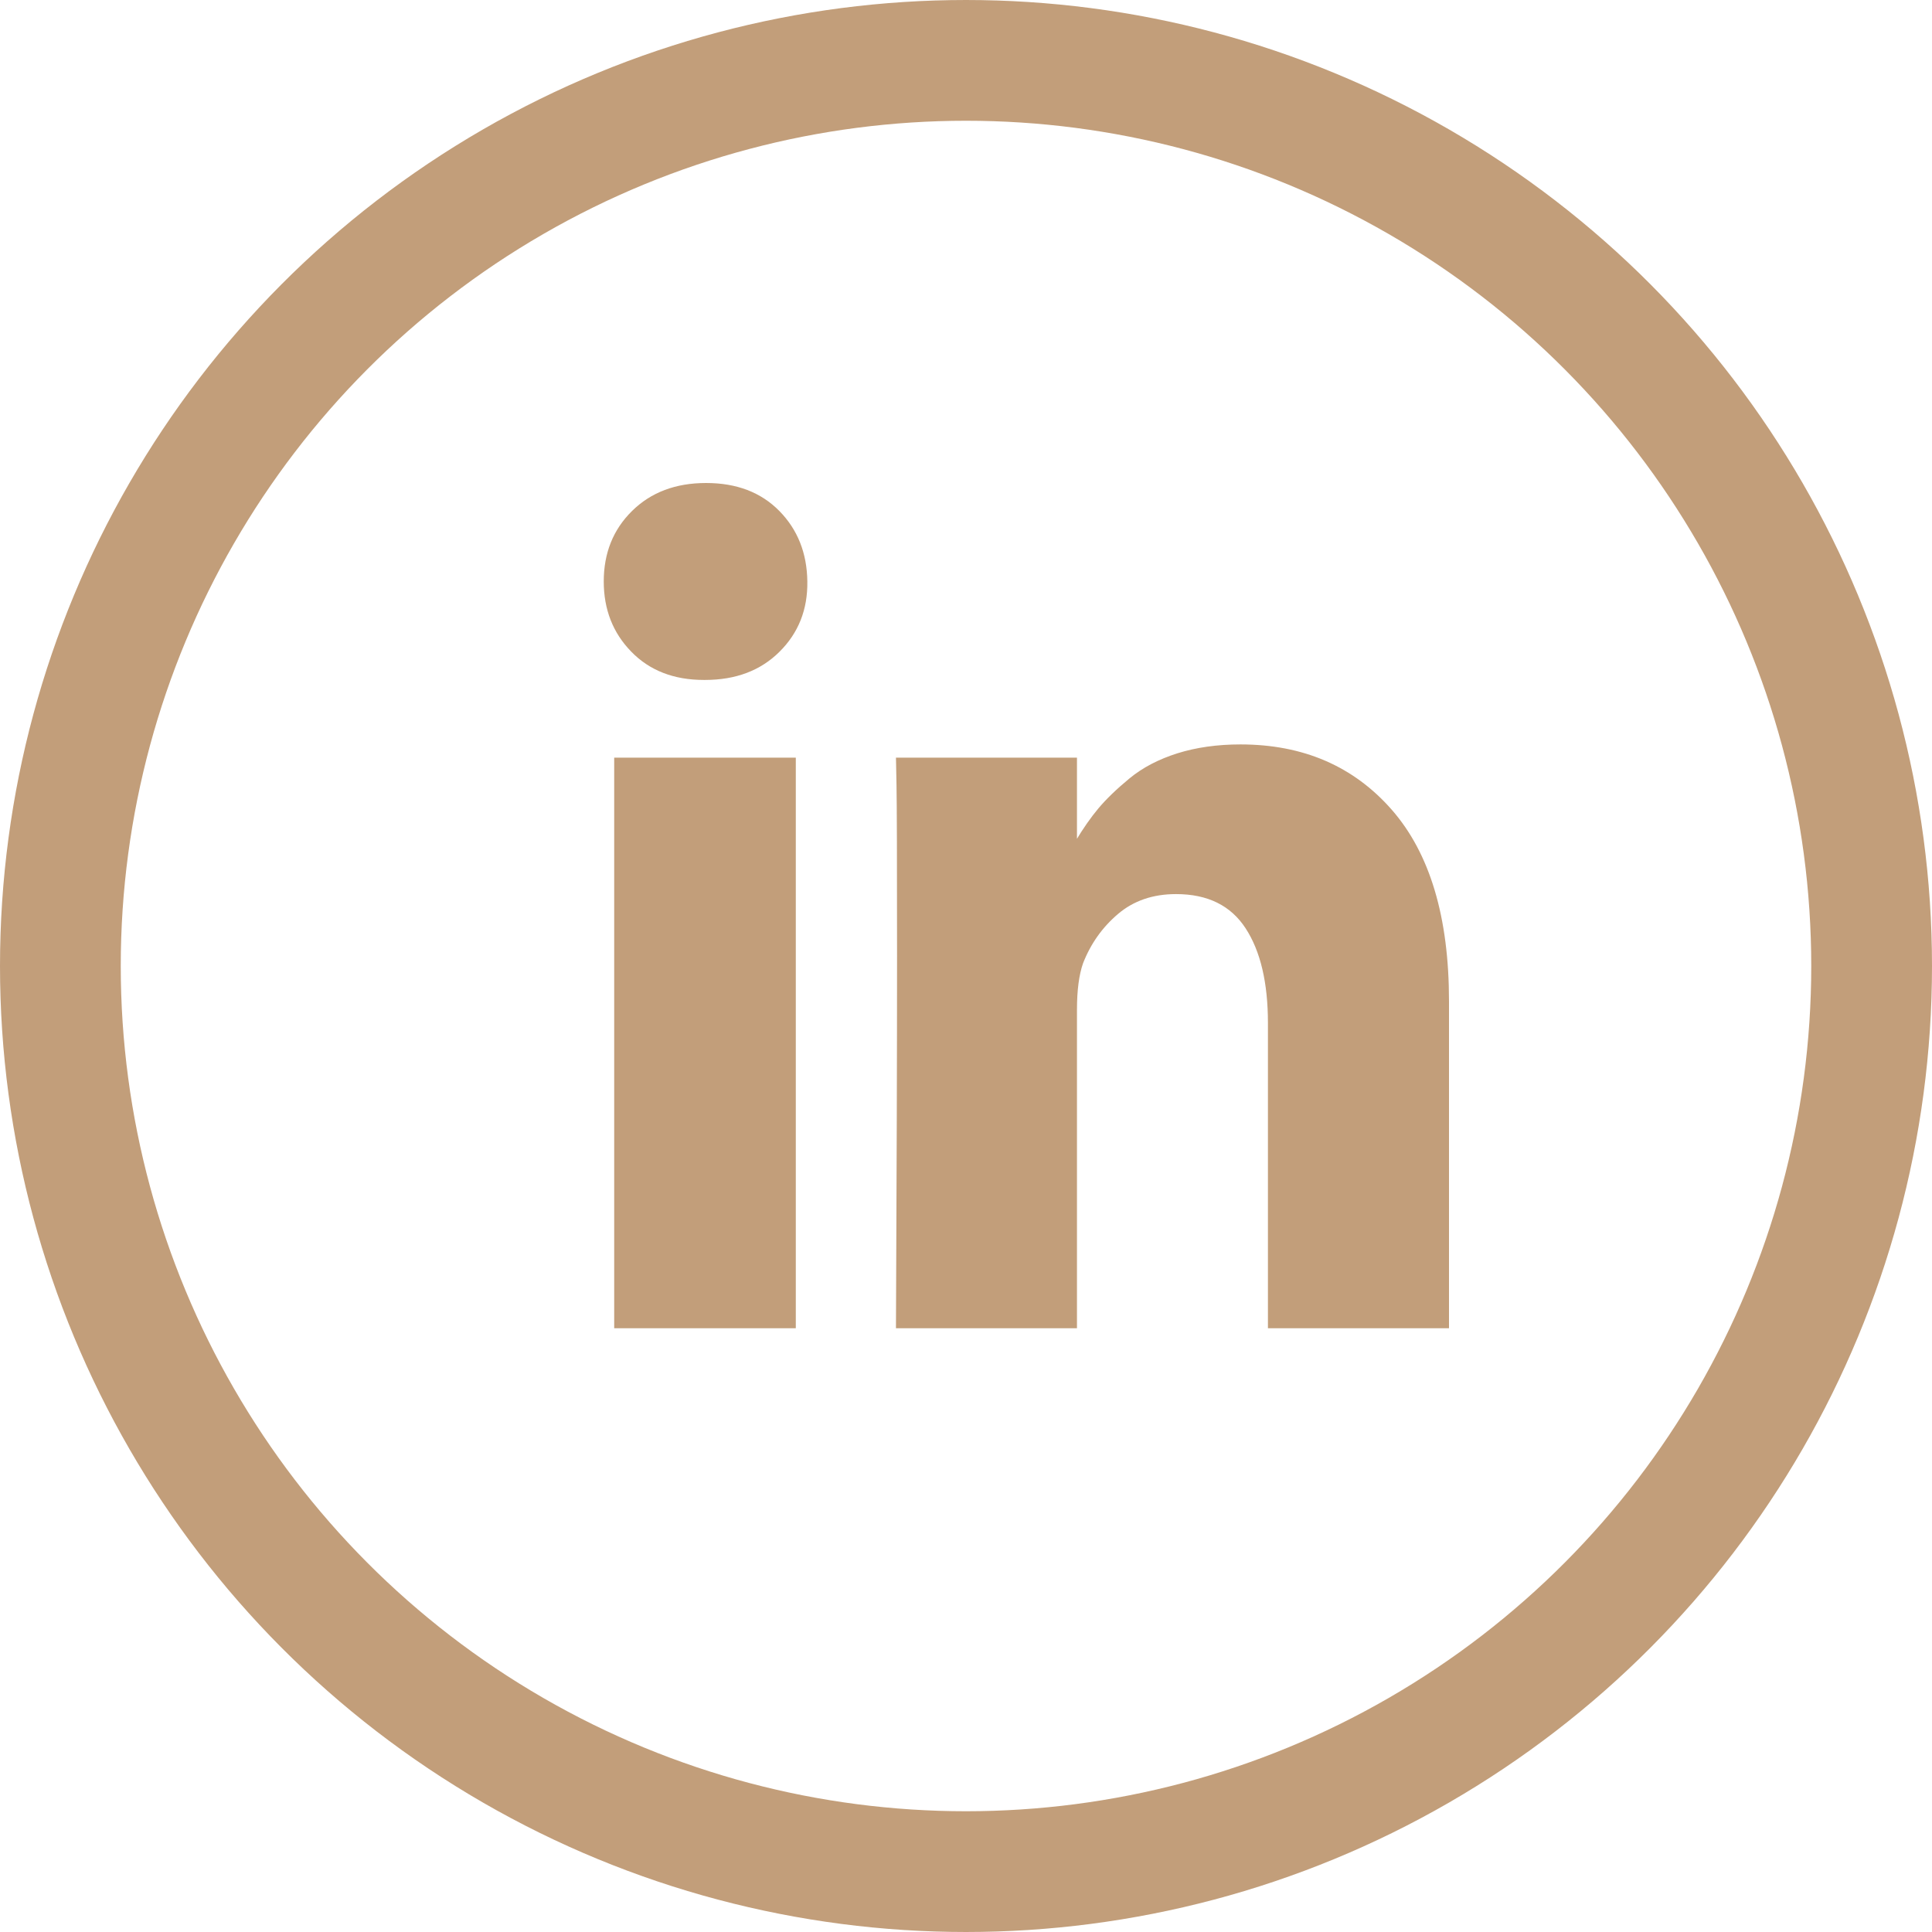
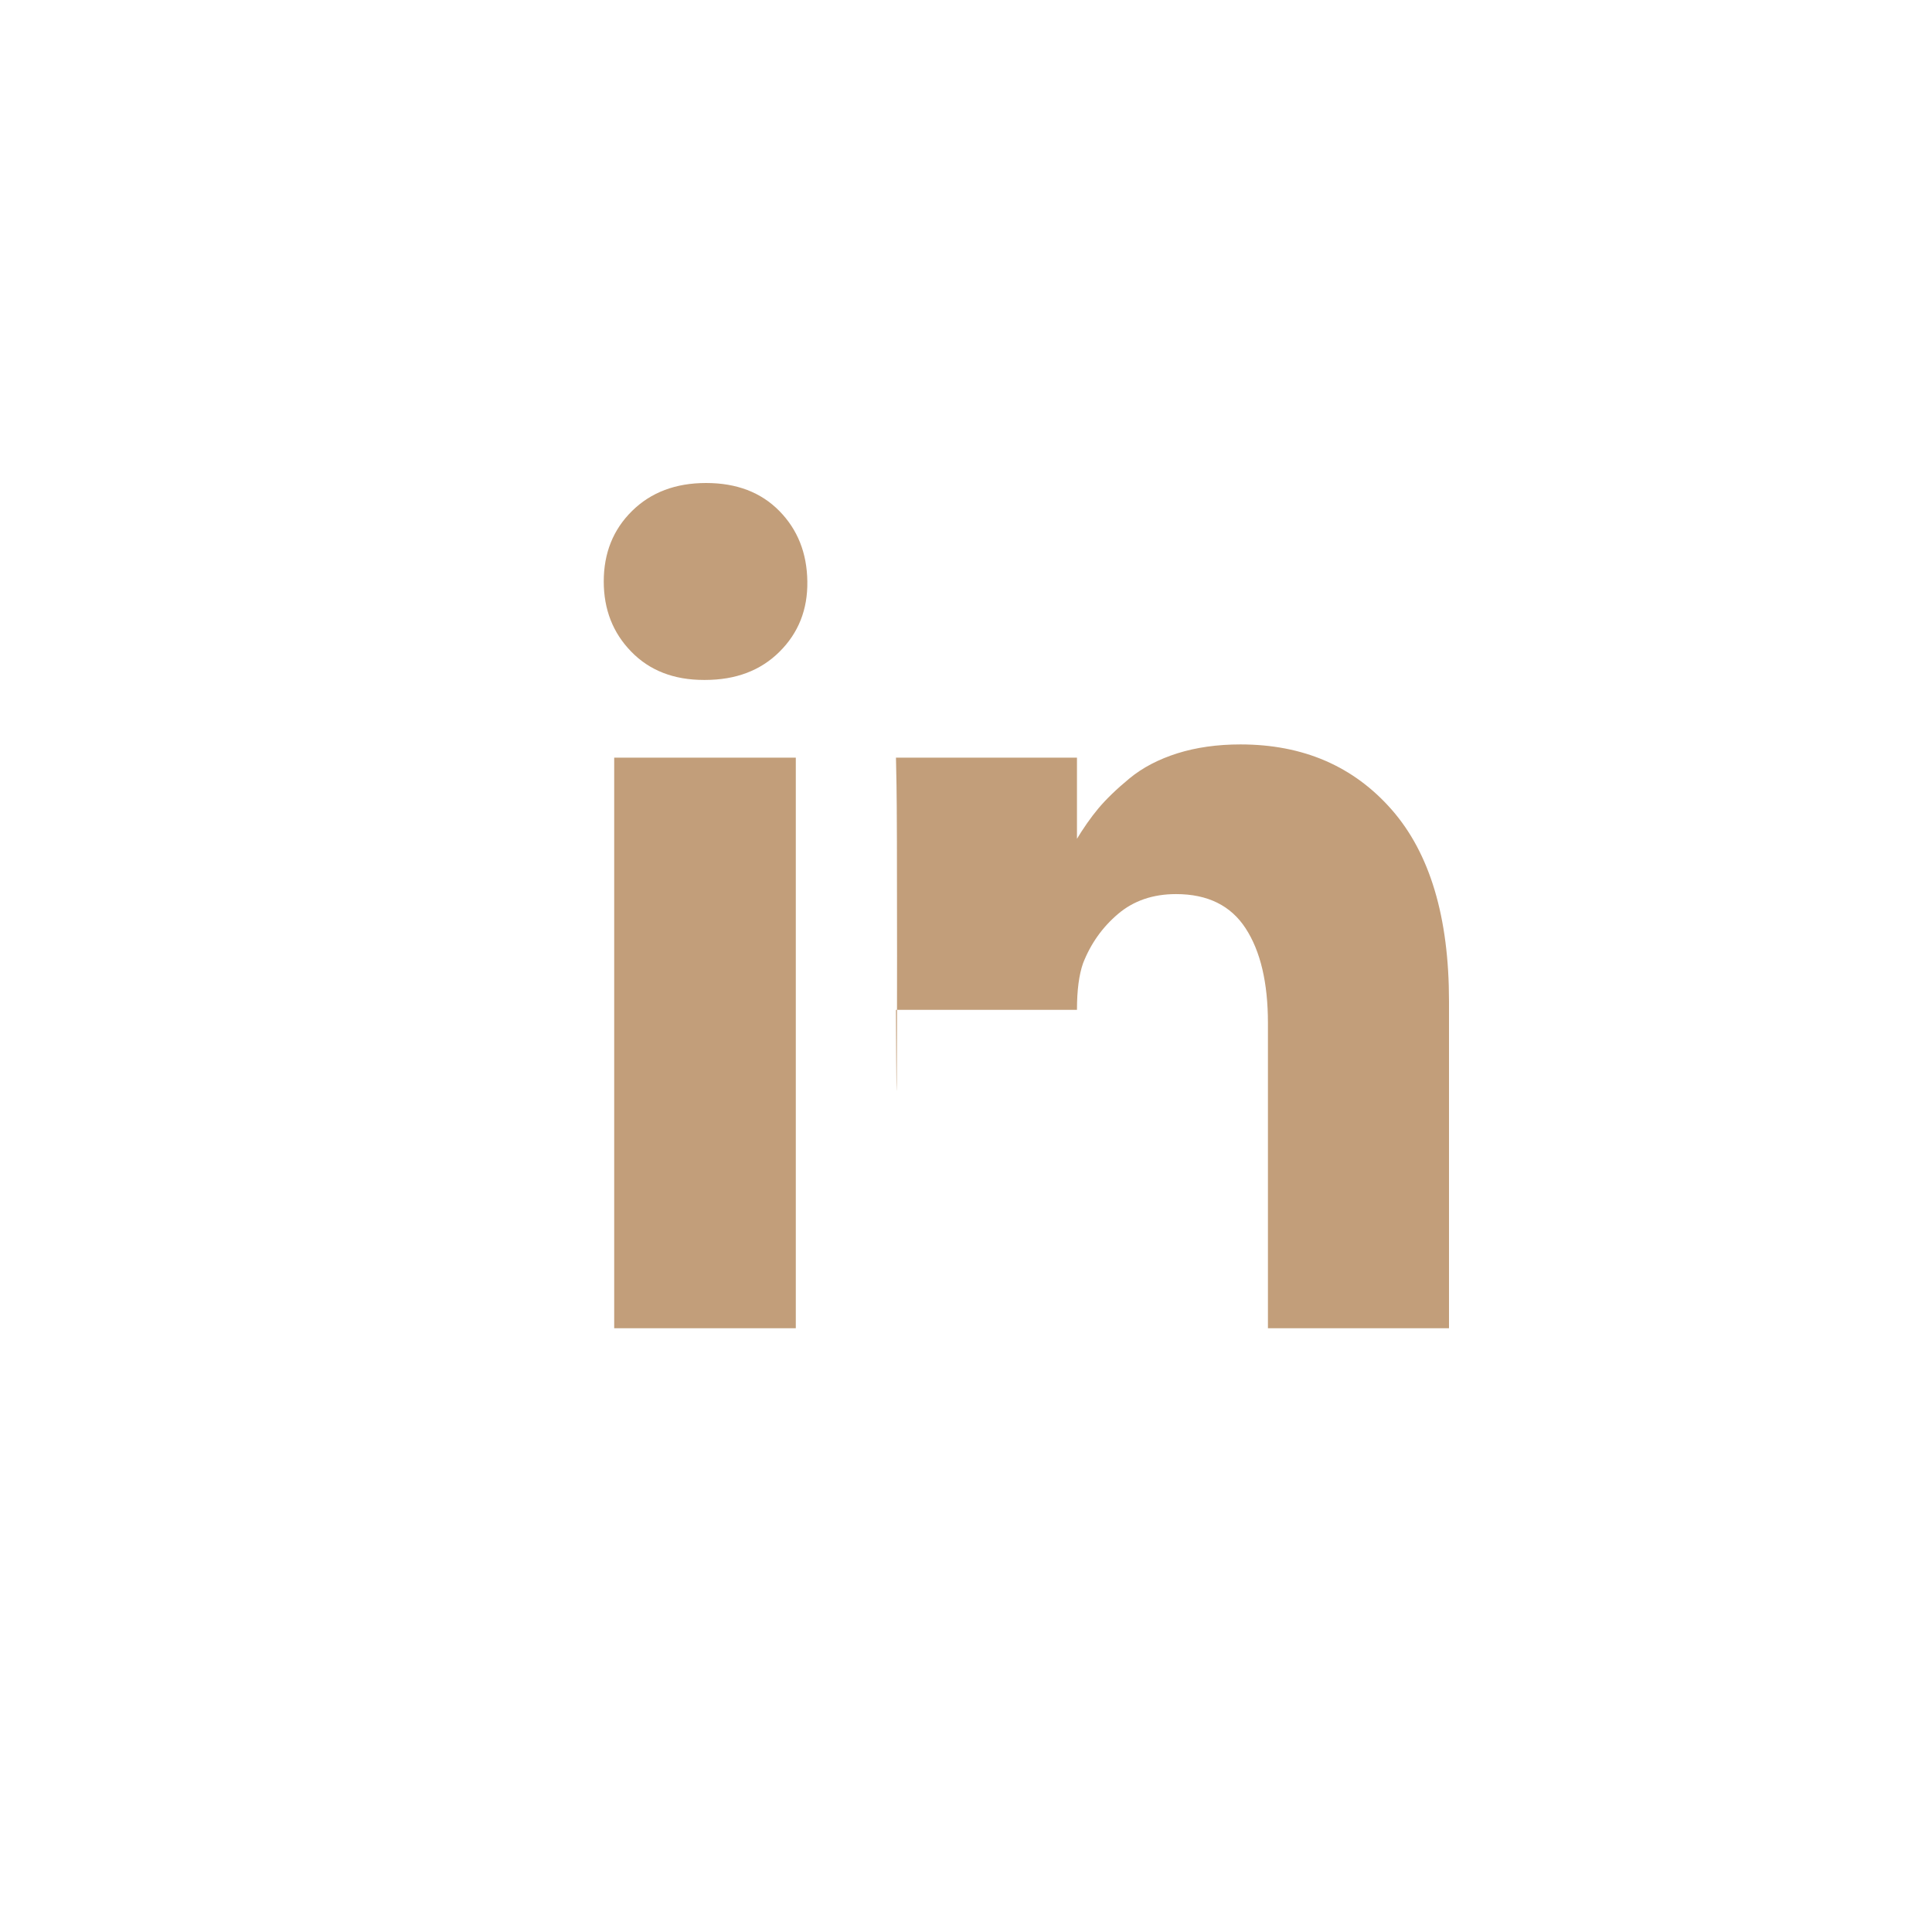
<svg xmlns="http://www.w3.org/2000/svg" width="32" height="32" viewBox="0 0 32 32" fill="none">
-   <circle cx="16" cy="16" r="15" stroke="#C29E7A" stroke-width="2" />
-   <path d="M13.181 12.549V22H10.173V12.549H13.181ZM13.372 9.631C13.379 10.095 13.225 10.483 12.912 10.794C12.599 11.106 12.188 11.262 11.677 11.262H11.659C11.161 11.262 10.759 11.106 10.456 10.794C10.152 10.483 10 10.095 10 9.631C10 9.16 10.156 8.771 10.469 8.463C10.782 8.154 11.191 8 11.695 8C12.2 8 12.604 8.154 12.908 8.463C13.211 8.771 13.366 9.16 13.372 9.631ZM24 16.583V22H21.001V16.945C21.001 16.278 20.878 15.755 20.632 15.377C20.386 14.998 20.002 14.809 19.479 14.809C19.096 14.809 18.776 14.919 18.518 15.138C18.259 15.358 18.066 15.629 17.939 15.954C17.872 16.144 17.838 16.402 17.838 16.726V22H14.84C14.852 19.463 14.858 17.406 14.858 15.83C14.858 14.253 14.855 13.312 14.849 13.007L14.84 12.549H17.838V13.922H17.82C17.942 13.719 18.066 13.541 18.194 13.388C18.322 13.236 18.493 13.07 18.709 12.892C18.925 12.714 19.189 12.576 19.502 12.477C19.815 12.379 20.163 12.33 20.546 12.33C21.585 12.33 22.42 12.691 23.052 13.412C23.684 14.134 24 15.191 24 16.583Z" fill="#C29E7A" />
+   <path d="M13.181 12.549V22H10.173V12.549H13.181ZM13.372 9.631C13.379 10.095 13.225 10.483 12.912 10.794C12.599 11.106 12.188 11.262 11.677 11.262H11.659C11.161 11.262 10.759 11.106 10.456 10.794C10.152 10.483 10 10.095 10 9.631C10 9.16 10.156 8.771 10.469 8.463C10.782 8.154 11.191 8 11.695 8C12.2 8 12.604 8.154 12.908 8.463C13.211 8.771 13.366 9.16 13.372 9.631ZM24 16.583V22H21.001V16.945C21.001 16.278 20.878 15.755 20.632 15.377C20.386 14.998 20.002 14.809 19.479 14.809C19.096 14.809 18.776 14.919 18.518 15.138C18.259 15.358 18.066 15.629 17.939 15.954C17.872 16.144 17.838 16.402 17.838 16.726H14.84C14.852 19.463 14.858 17.406 14.858 15.83C14.858 14.253 14.855 13.312 14.849 13.007L14.84 12.549H17.838V13.922H17.82C17.942 13.719 18.066 13.541 18.194 13.388C18.322 13.236 18.493 13.07 18.709 12.892C18.925 12.714 19.189 12.576 19.502 12.477C19.815 12.379 20.163 12.33 20.546 12.33C21.585 12.33 22.42 12.691 23.052 13.412C23.684 14.134 24 15.191 24 16.583Z" fill="#C29E7A" />
</svg>